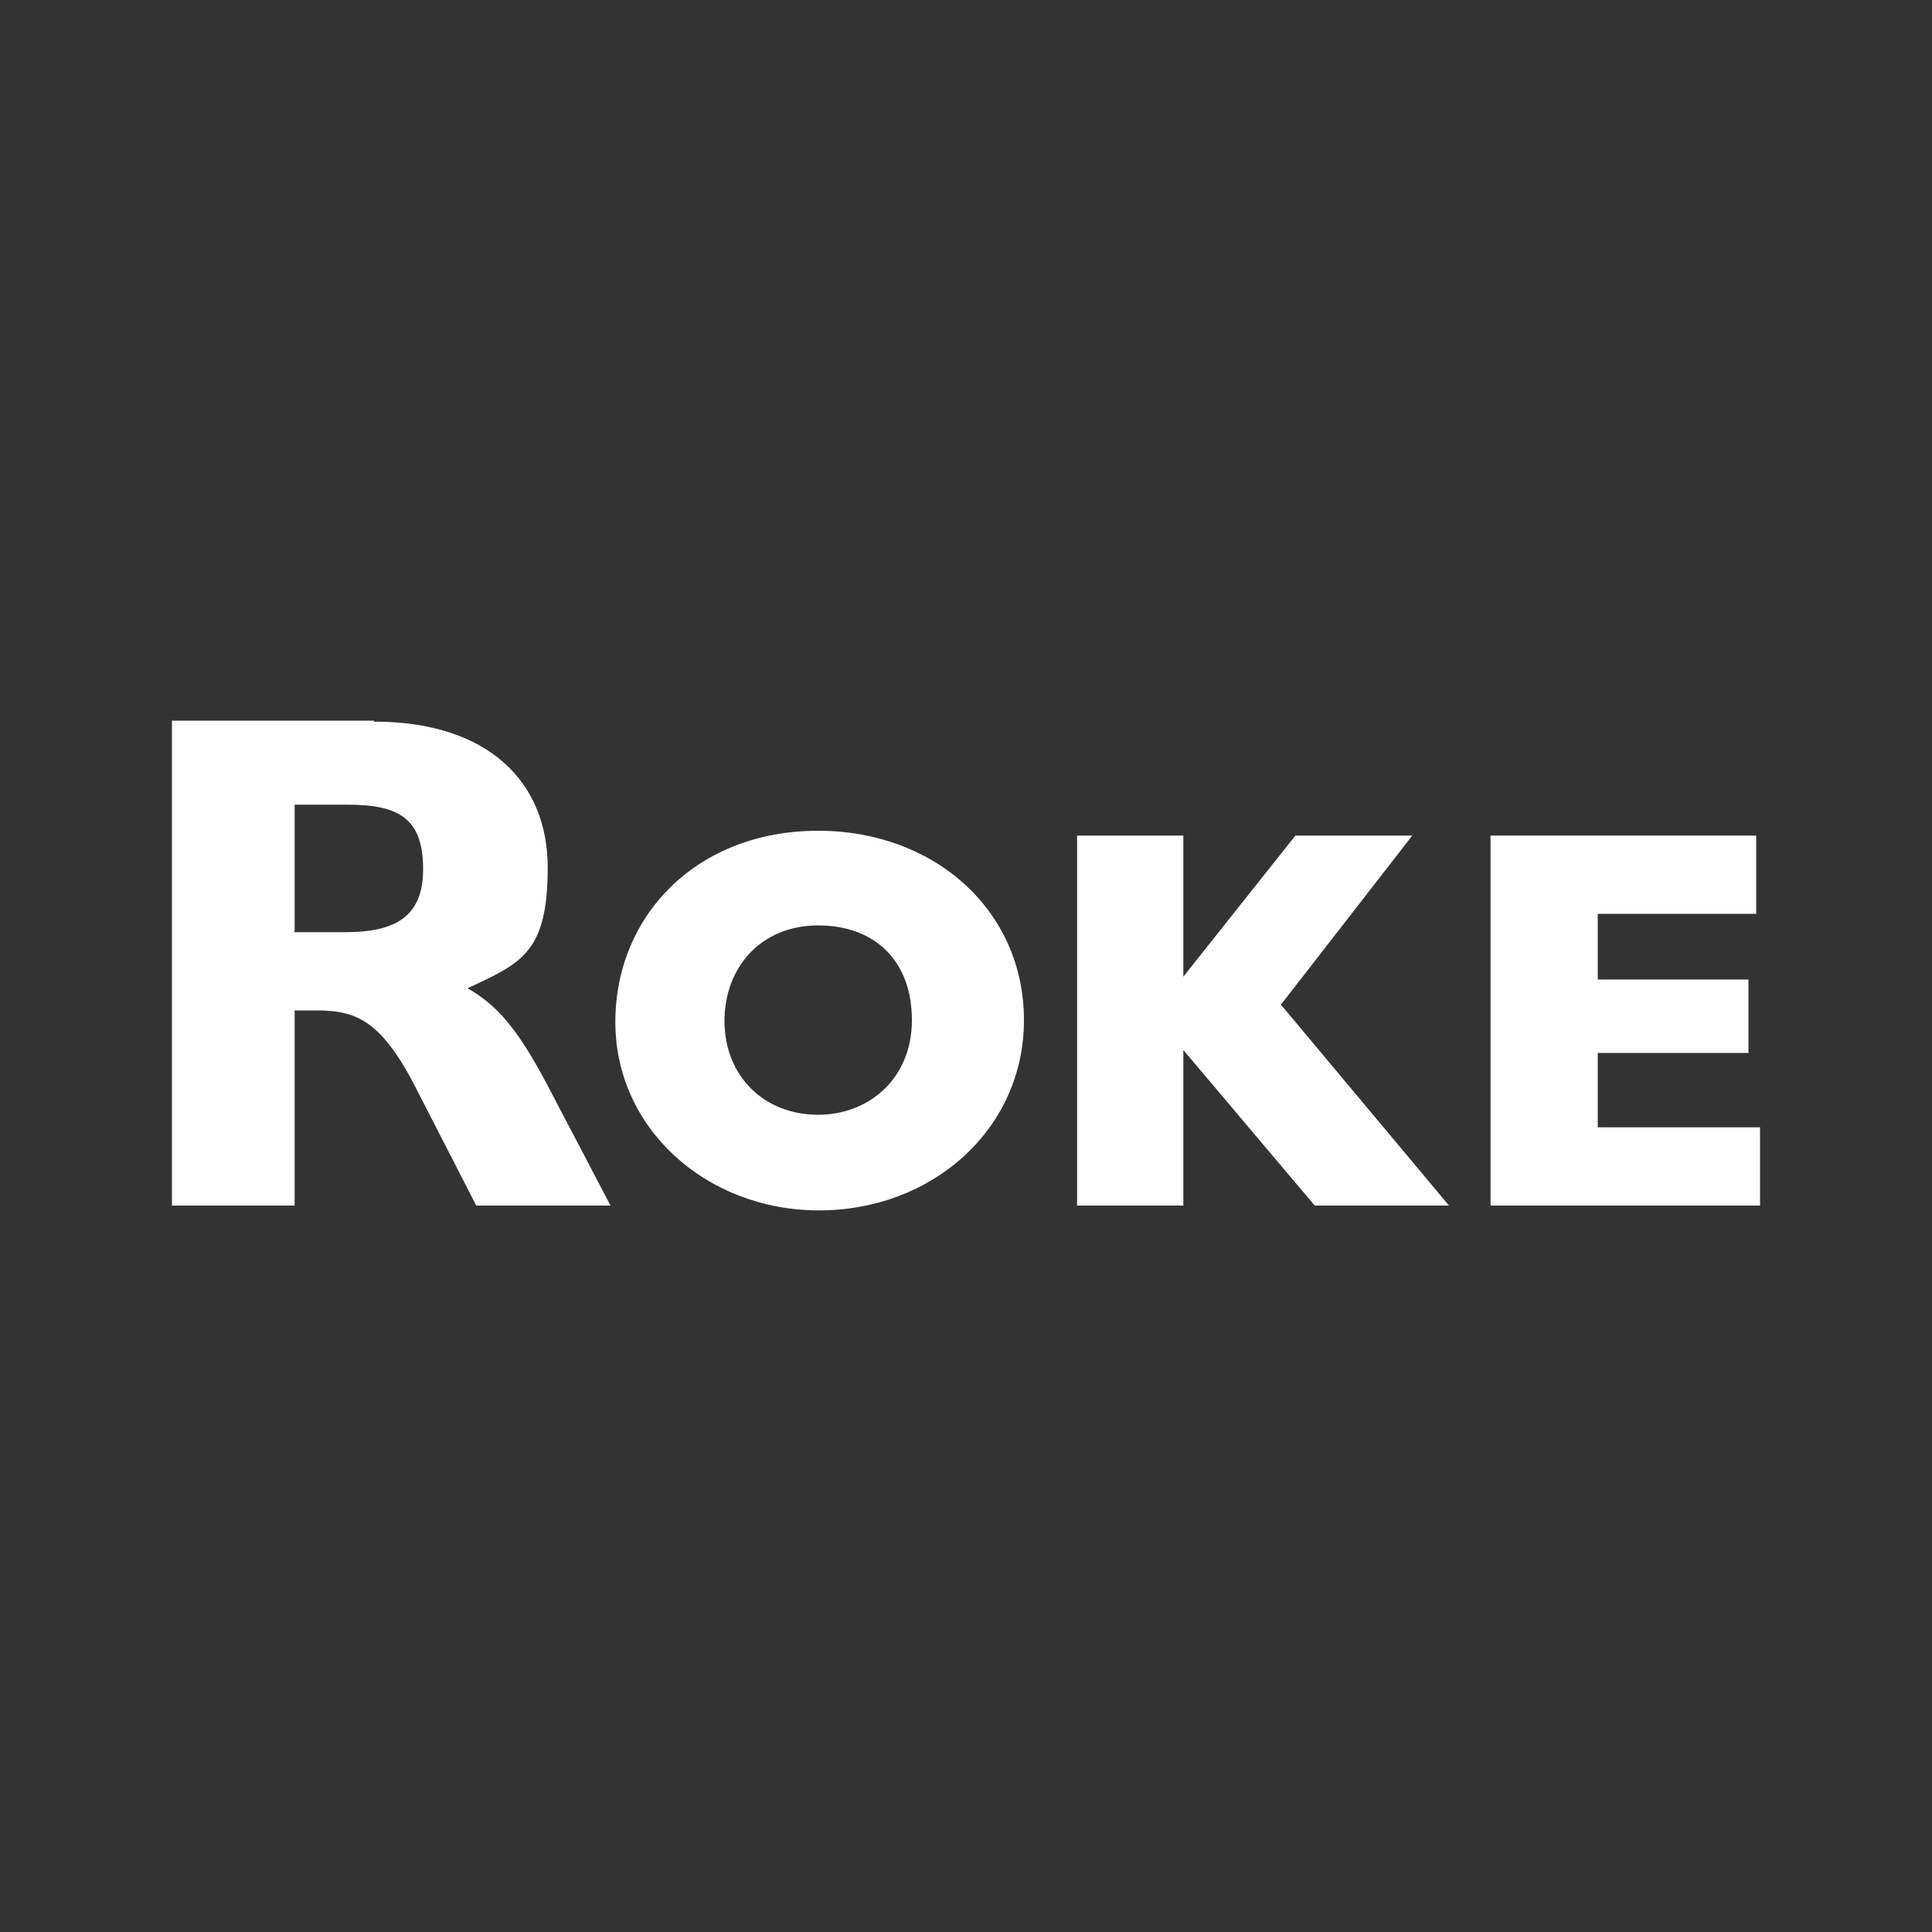
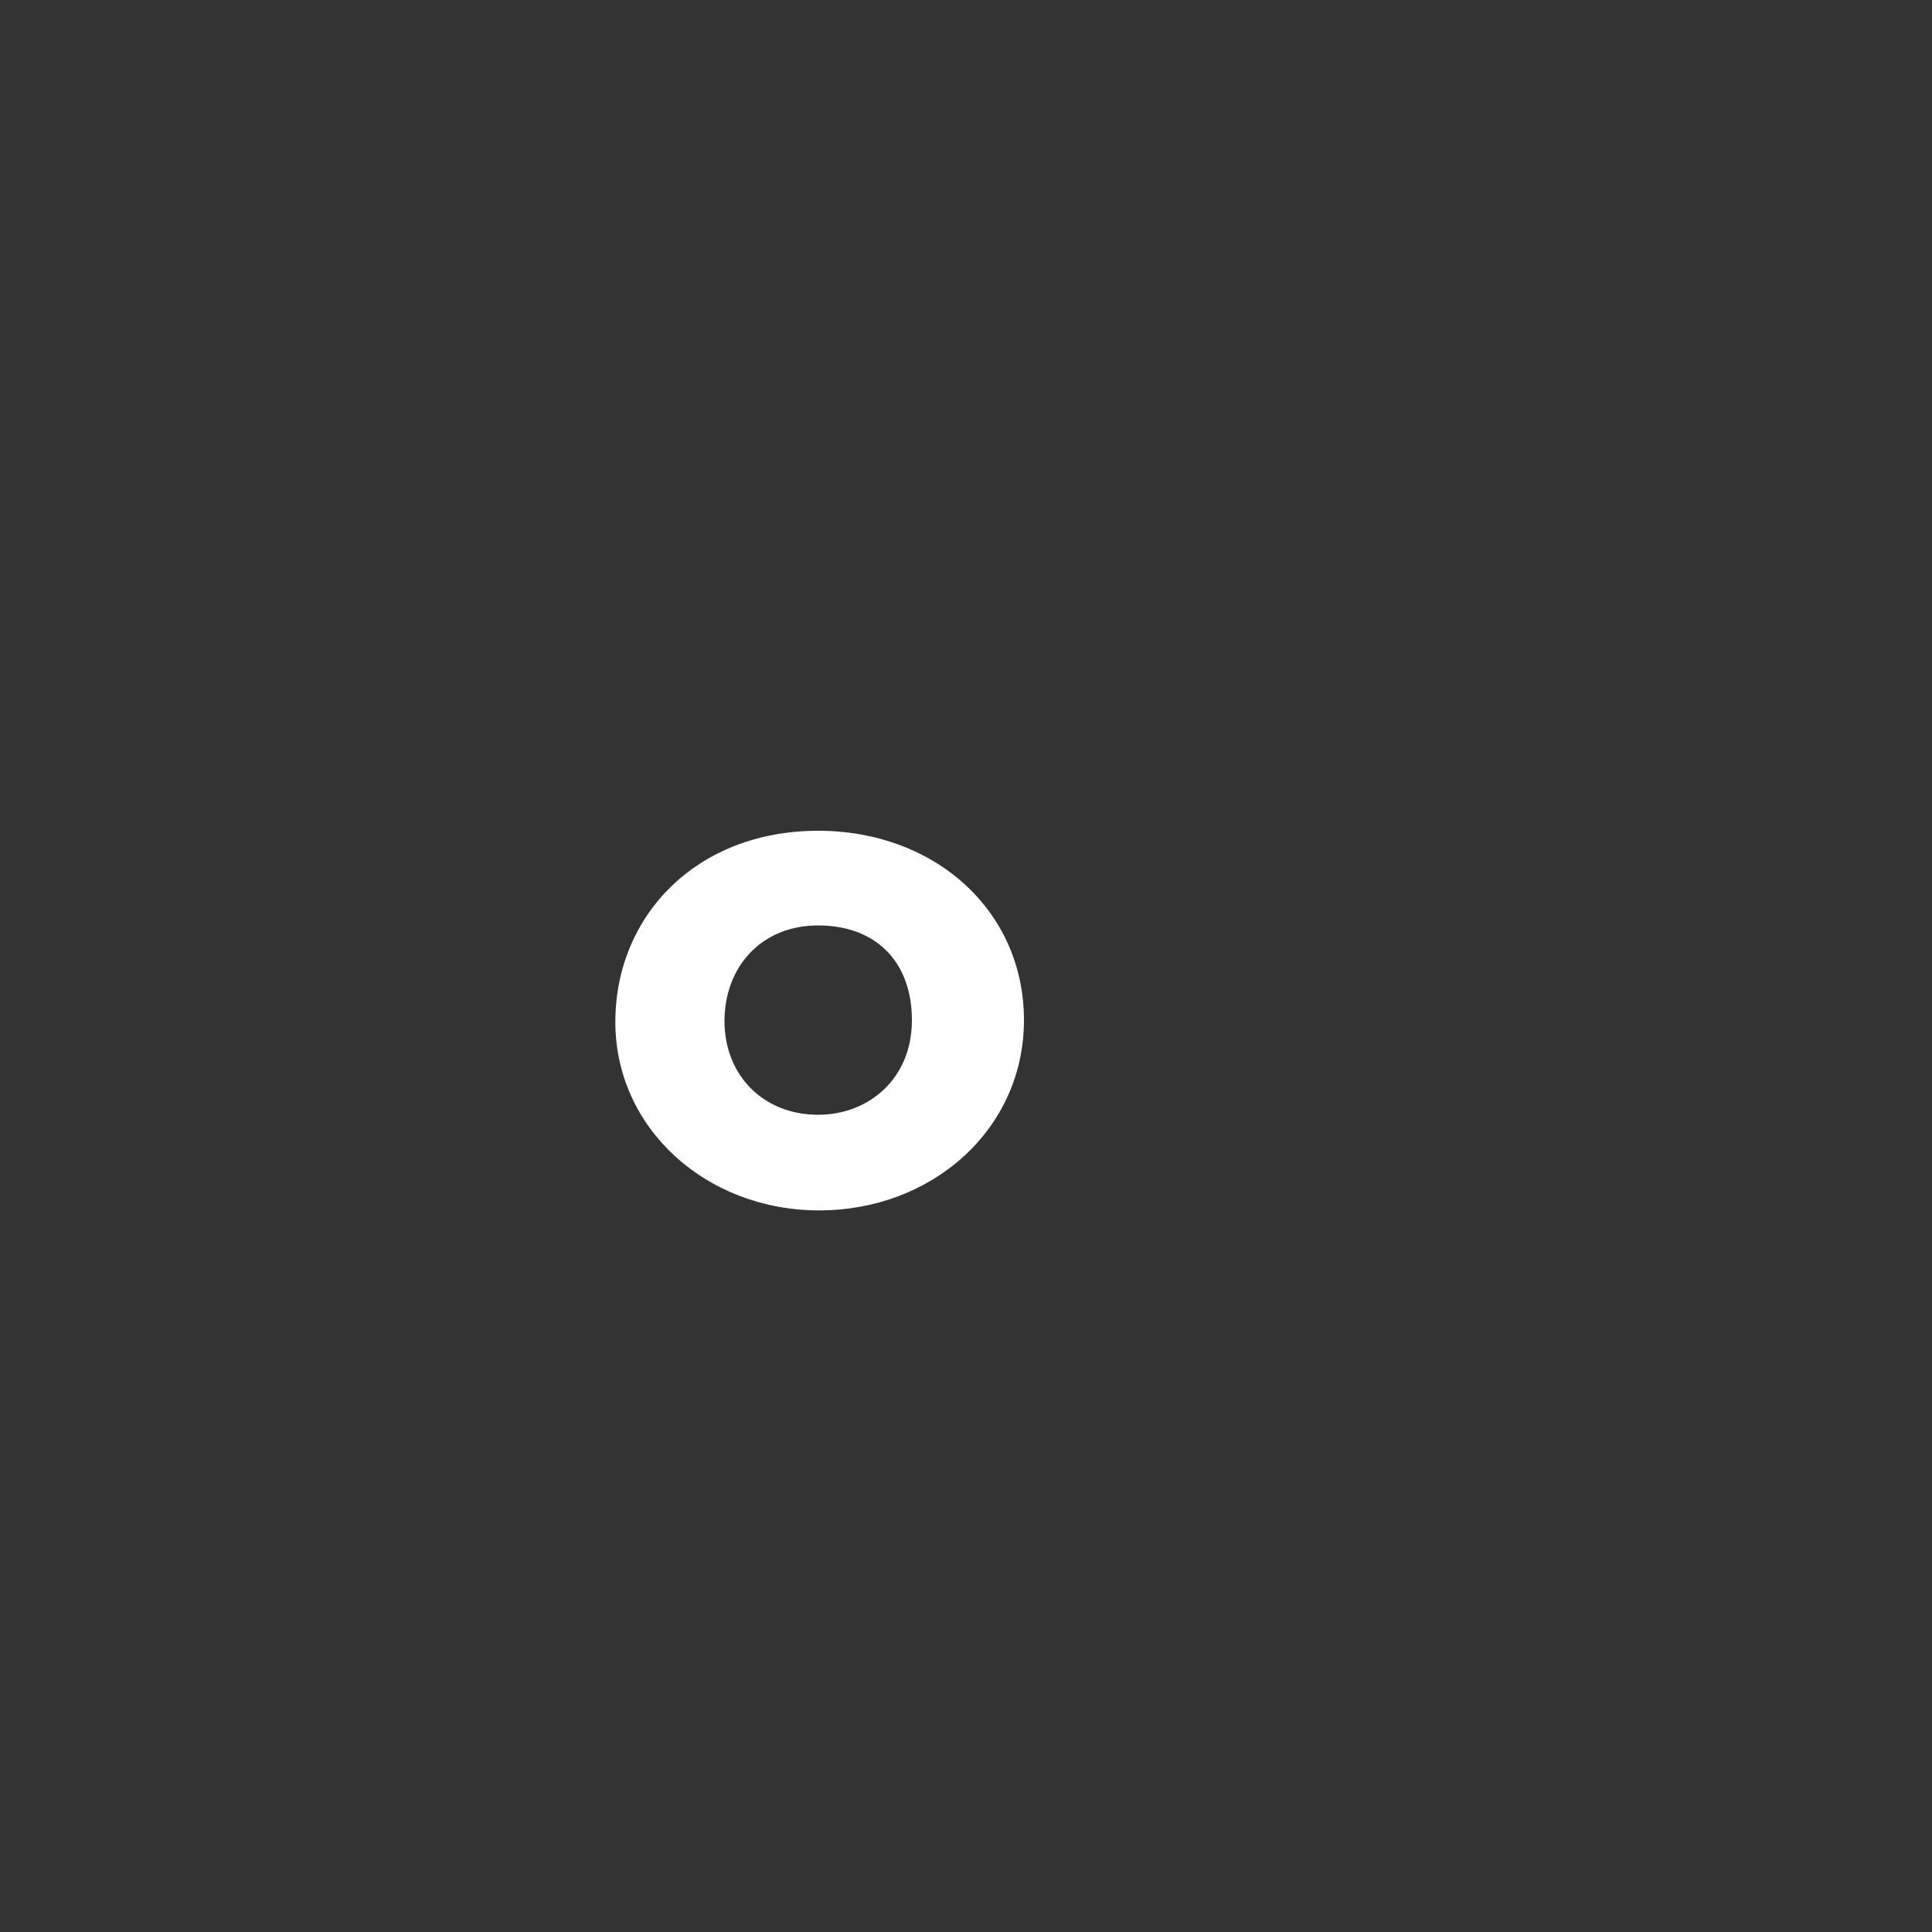
<svg xmlns="http://www.w3.org/2000/svg" id="Layer_1" version="1.1" viewBox="0 0 200 200">
  <rect x="0" y="0" width="200" height="200" fill="#333333" stroke="none" />
  <defs>
    <style>
      .st0 {
        fill: #fff;
      }
    </style>
  </defs>
-   <path class="st0" d="M30.4,96.5h5.3c4.8,0,8.1-1.3,8.1-6.5s-2.4-6.7-7.8-6.7h-5.5v13.1h0ZM38.7,74.7c11.9,0,18,6.3,18,15.1s-2.7,9.9-8.3,12.5c3.1,1.8,5.1,4.1,8.2,9.9l6.6,12.6h-13.9l-5.8-11.3c-3.8-7.7-6.4-8.9-10.7-8.9h-2.3v20.2h-12.7v-50.2h20.9s0,0,0,0Z" />
  <path class="st0" d="M84.7,115.4c5.2,0,9.7-3.7,9.7-9.8s-3.8-9.8-9.7-9.8-9.7,4.3-9.7,9.9,4,9.7,9.7,9.7ZM84.7,86c12.1,0,21.3,8.3,21.3,19.6s-9.5,19.7-21.2,19.7c-11.7,0-21.1-8.5-21.1-19.5s8.4-19.8,21-19.8Z" />
-   <polygon class="st0" points="122.5 86.5 122.5 101.1 134.1 86.5 146.2 86.5 132.6 104 150 124.8 136.1 124.8 122.5 108.7 122.5 124.8 111.5 124.8 111.5 86.5 122.5 86.5" />
-   <polygon class="st0" points="181.8 86.5 181.8 94.6 165.4 94.6 165.4 101.4 181 101.4 181 109 165.4 109 165.4 116.7 182.2 116.7 182.2 124.8 154.3 124.8 154.3 86.5 181.7 86.5 181.8 86.5" />
</svg>